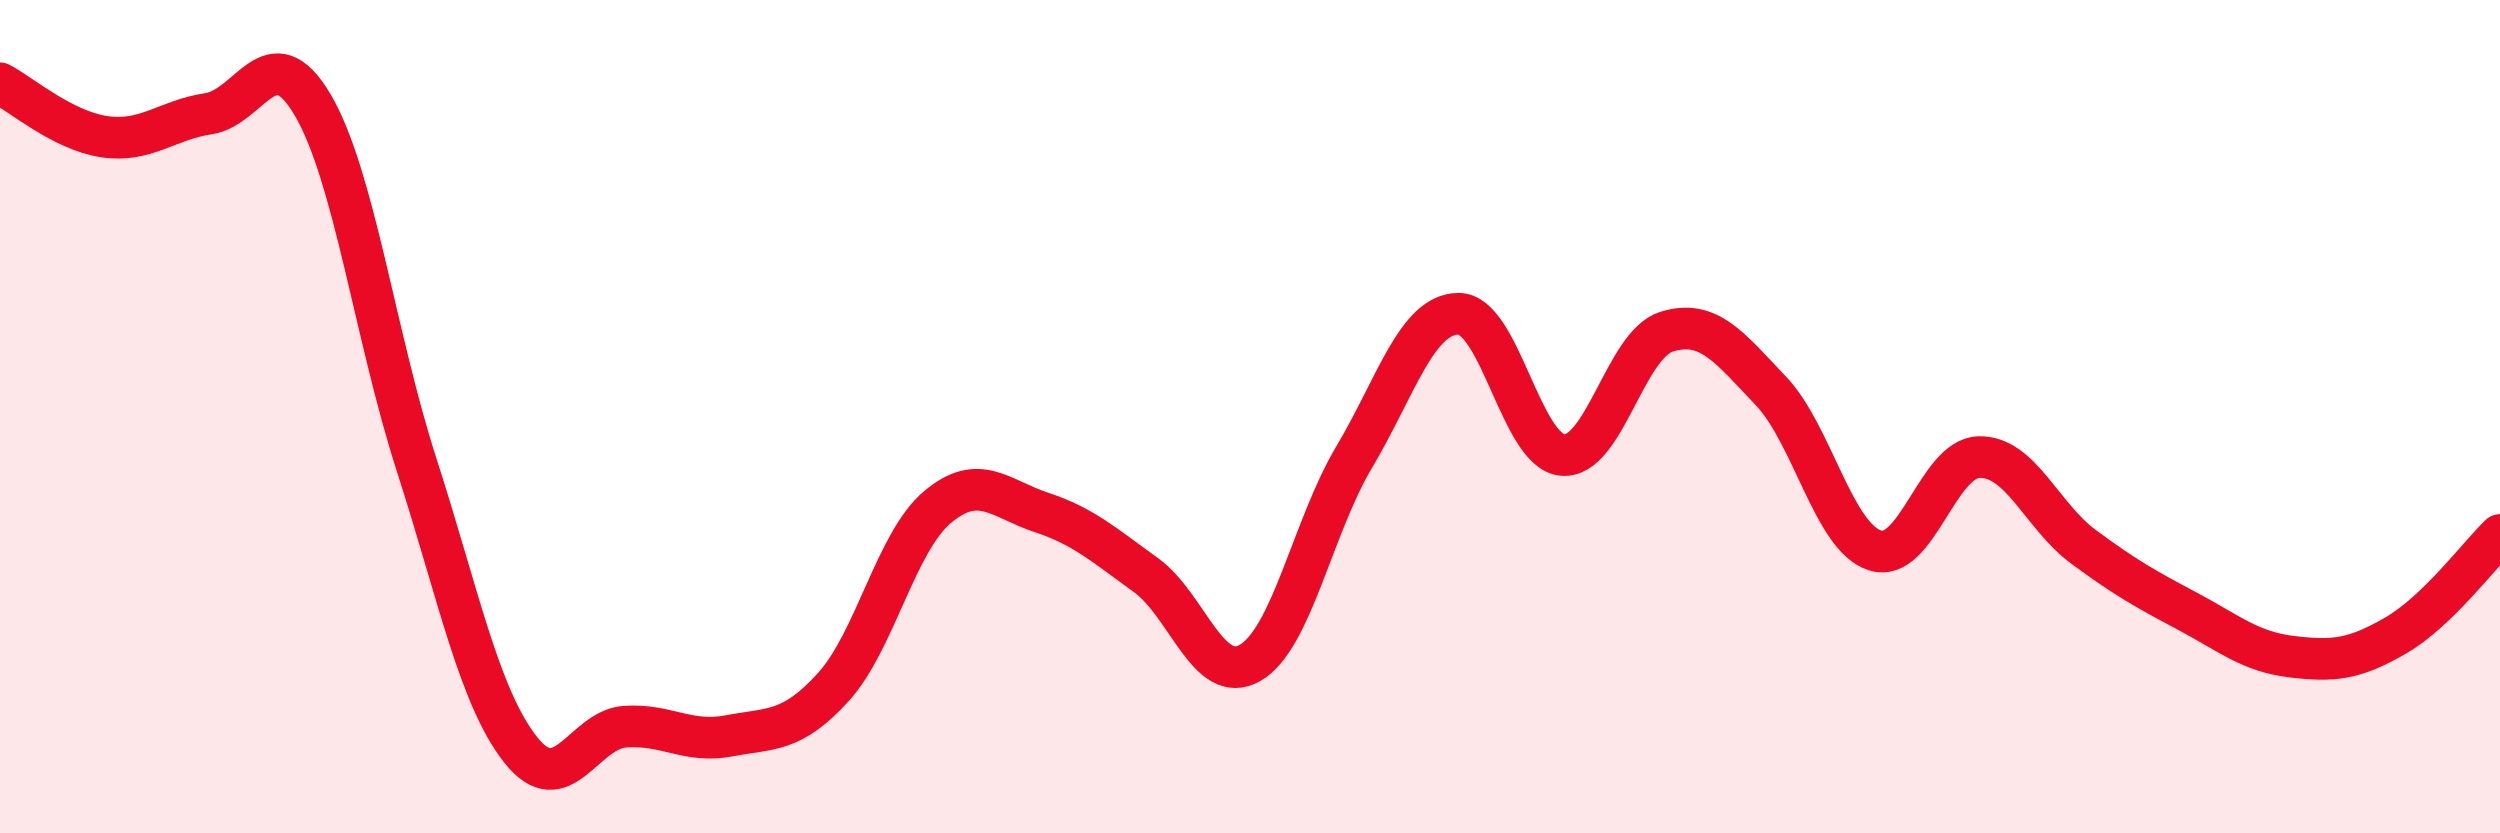
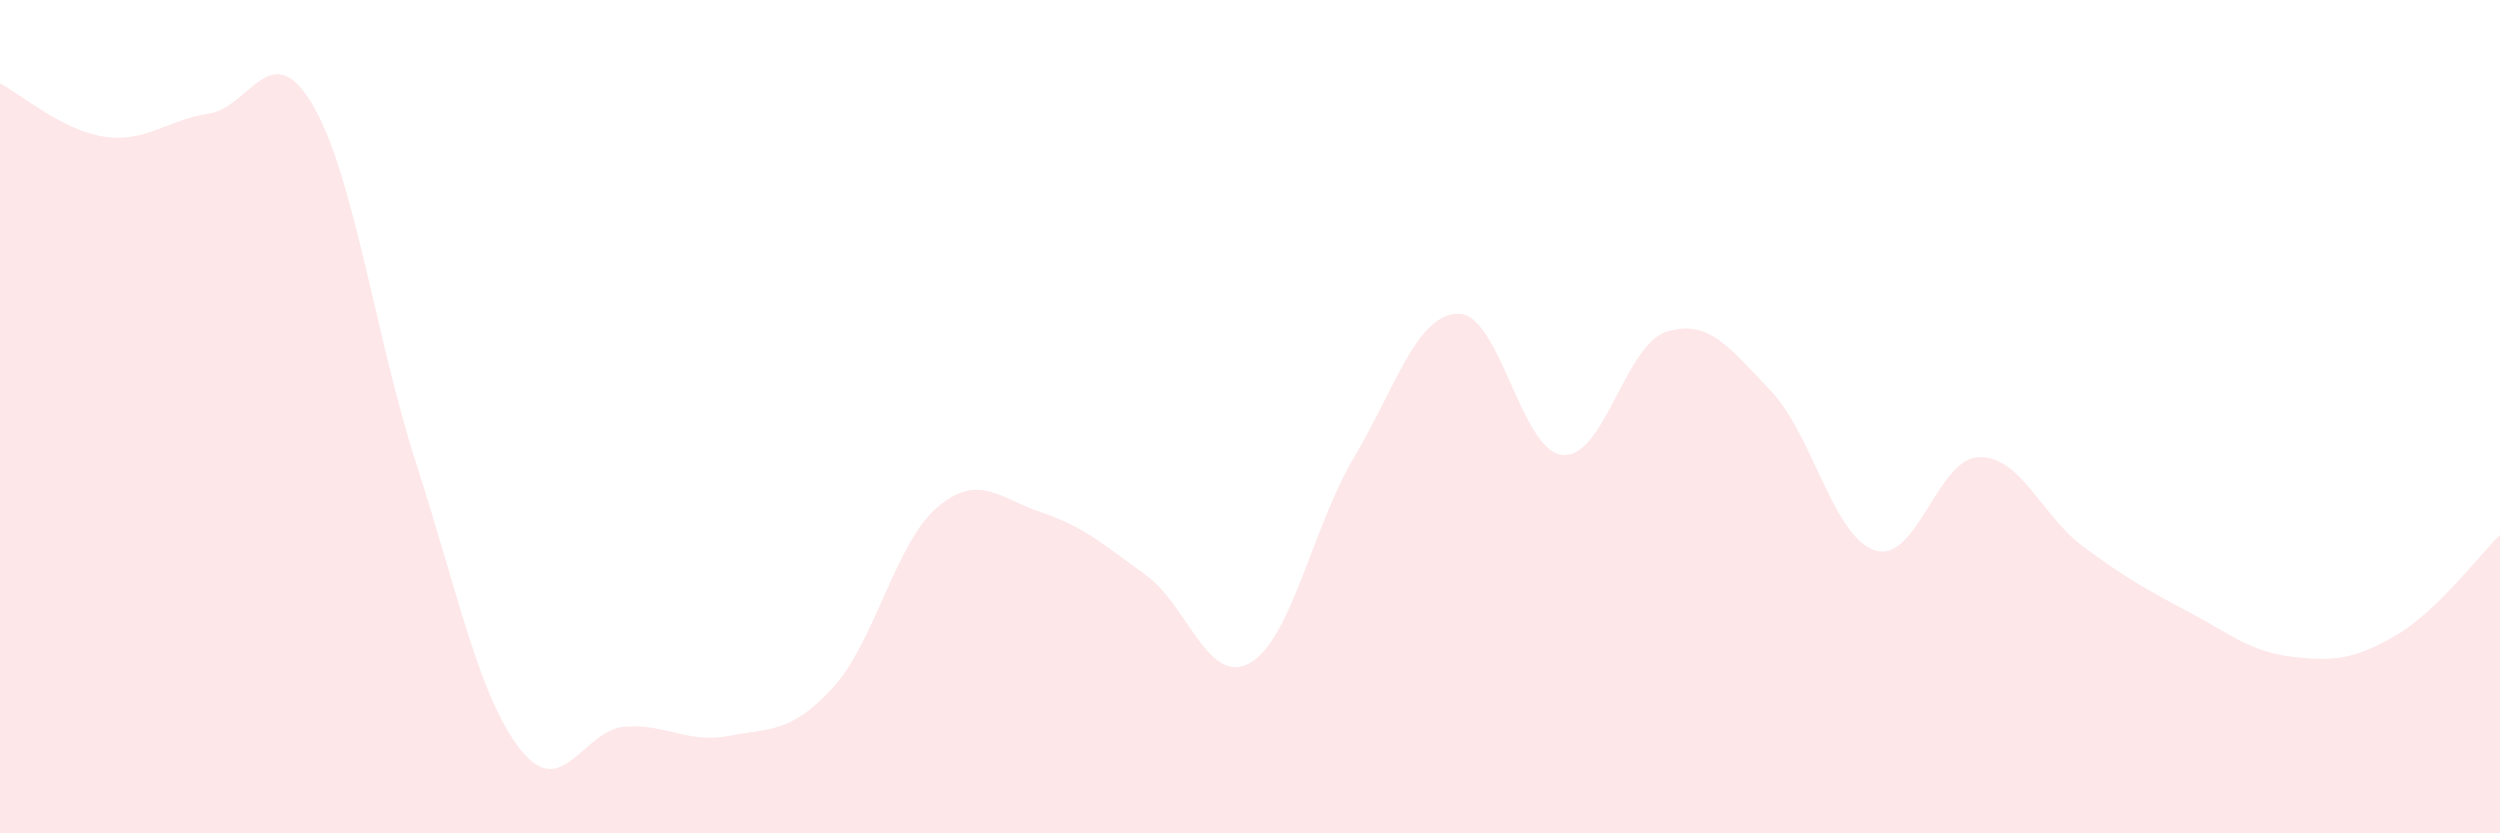
<svg xmlns="http://www.w3.org/2000/svg" width="60" height="20" viewBox="0 0 60 20">
  <path d="M 0,2 C 0.5,2.26 1.5,3.13 2.5,3.28 C 3.5,3.43 4,2.88 5,2.73 C 6,2.58 6.5,0.82 7.5,2.51 C 8.5,4.2 9,8.06 10,11.16 C 11,14.26 11.5,16.74 12.5,18 C 13.5,19.26 14,17.51 15,17.44 C 16,17.37 16.5,17.85 17.5,17.66 C 18.5,17.47 19,17.59 20,16.49 C 21,15.39 21.5,13.01 22.5,12.17 C 23.5,11.33 24,11.97 25,12.3 C 26,12.63 26.5,13.08 27.5,13.8 C 28.5,14.52 29,16.48 30,15.91 C 31,15.34 31.5,12.65 32.5,10.97 C 33.5,9.29 34,7.54 35,7.53 C 36,7.52 36.5,10.83 37.5,10.92 C 38.5,11.01 39,8.27 40,7.96 C 41,7.65 41.5,8.33 42.5,9.38 C 43.5,10.43 44,12.89 45,13.21 C 46,13.53 46.5,10.99 47.5,10.97 C 48.5,10.95 49,12.38 50,13.12 C 51,13.86 51.5,14.14 52.5,14.67 C 53.5,15.2 54,15.64 55,15.76 C 56,15.88 56.5,15.83 57.5,15.25 C 58.5,14.67 59.5,13.32 60,12.84L60 20L0 20Z" fill="#EB0A25" opacity="0.1" stroke-linecap="round" stroke-linejoin="round" />
-   <path d="M 0,2 C 0.5,2.26 1.5,3.13 2.5,3.28 C 3.5,3.43 4,2.88 5,2.73 C 6,2.58 6.5,0.82 7.5,2.51 C 8.5,4.2 9,8.06 10,11.16 C 11,14.26 11.5,16.74 12.5,18 C 13.5,19.26 14,17.51 15,17.44 C 16,17.37 16.5,17.85 17.5,17.66 C 18.5,17.47 19,17.59 20,16.49 C 21,15.39 21.5,13.01 22.5,12.17 C 23.5,11.33 24,11.97 25,12.3 C 26,12.63 26.5,13.08 27.5,13.8 C 28.5,14.52 29,16.48 30,15.91 C 31,15.34 31.5,12.65 32.5,10.97 C 33.5,9.29 34,7.54 35,7.53 C 36,7.52 36.5,10.83 37.5,10.92 C 38.5,11.01 39,8.27 40,7.96 C 41,7.65 41.5,8.33 42.5,9.38 C 43.5,10.43 44,12.89 45,13.21 C 46,13.53 46.5,10.99 47.5,10.97 C 48.5,10.95 49,12.38 50,13.12 C 51,13.86 51.5,14.14 52.5,14.67 C 53.5,15.2 54,15.64 55,15.76 C 56,15.88 56.5,15.83 57.5,15.25 C 58.5,14.67 59.5,13.32 60,12.84" stroke="#EB0A25" stroke-width="1" fill="none" stroke-linecap="round" stroke-linejoin="round" />
</svg>